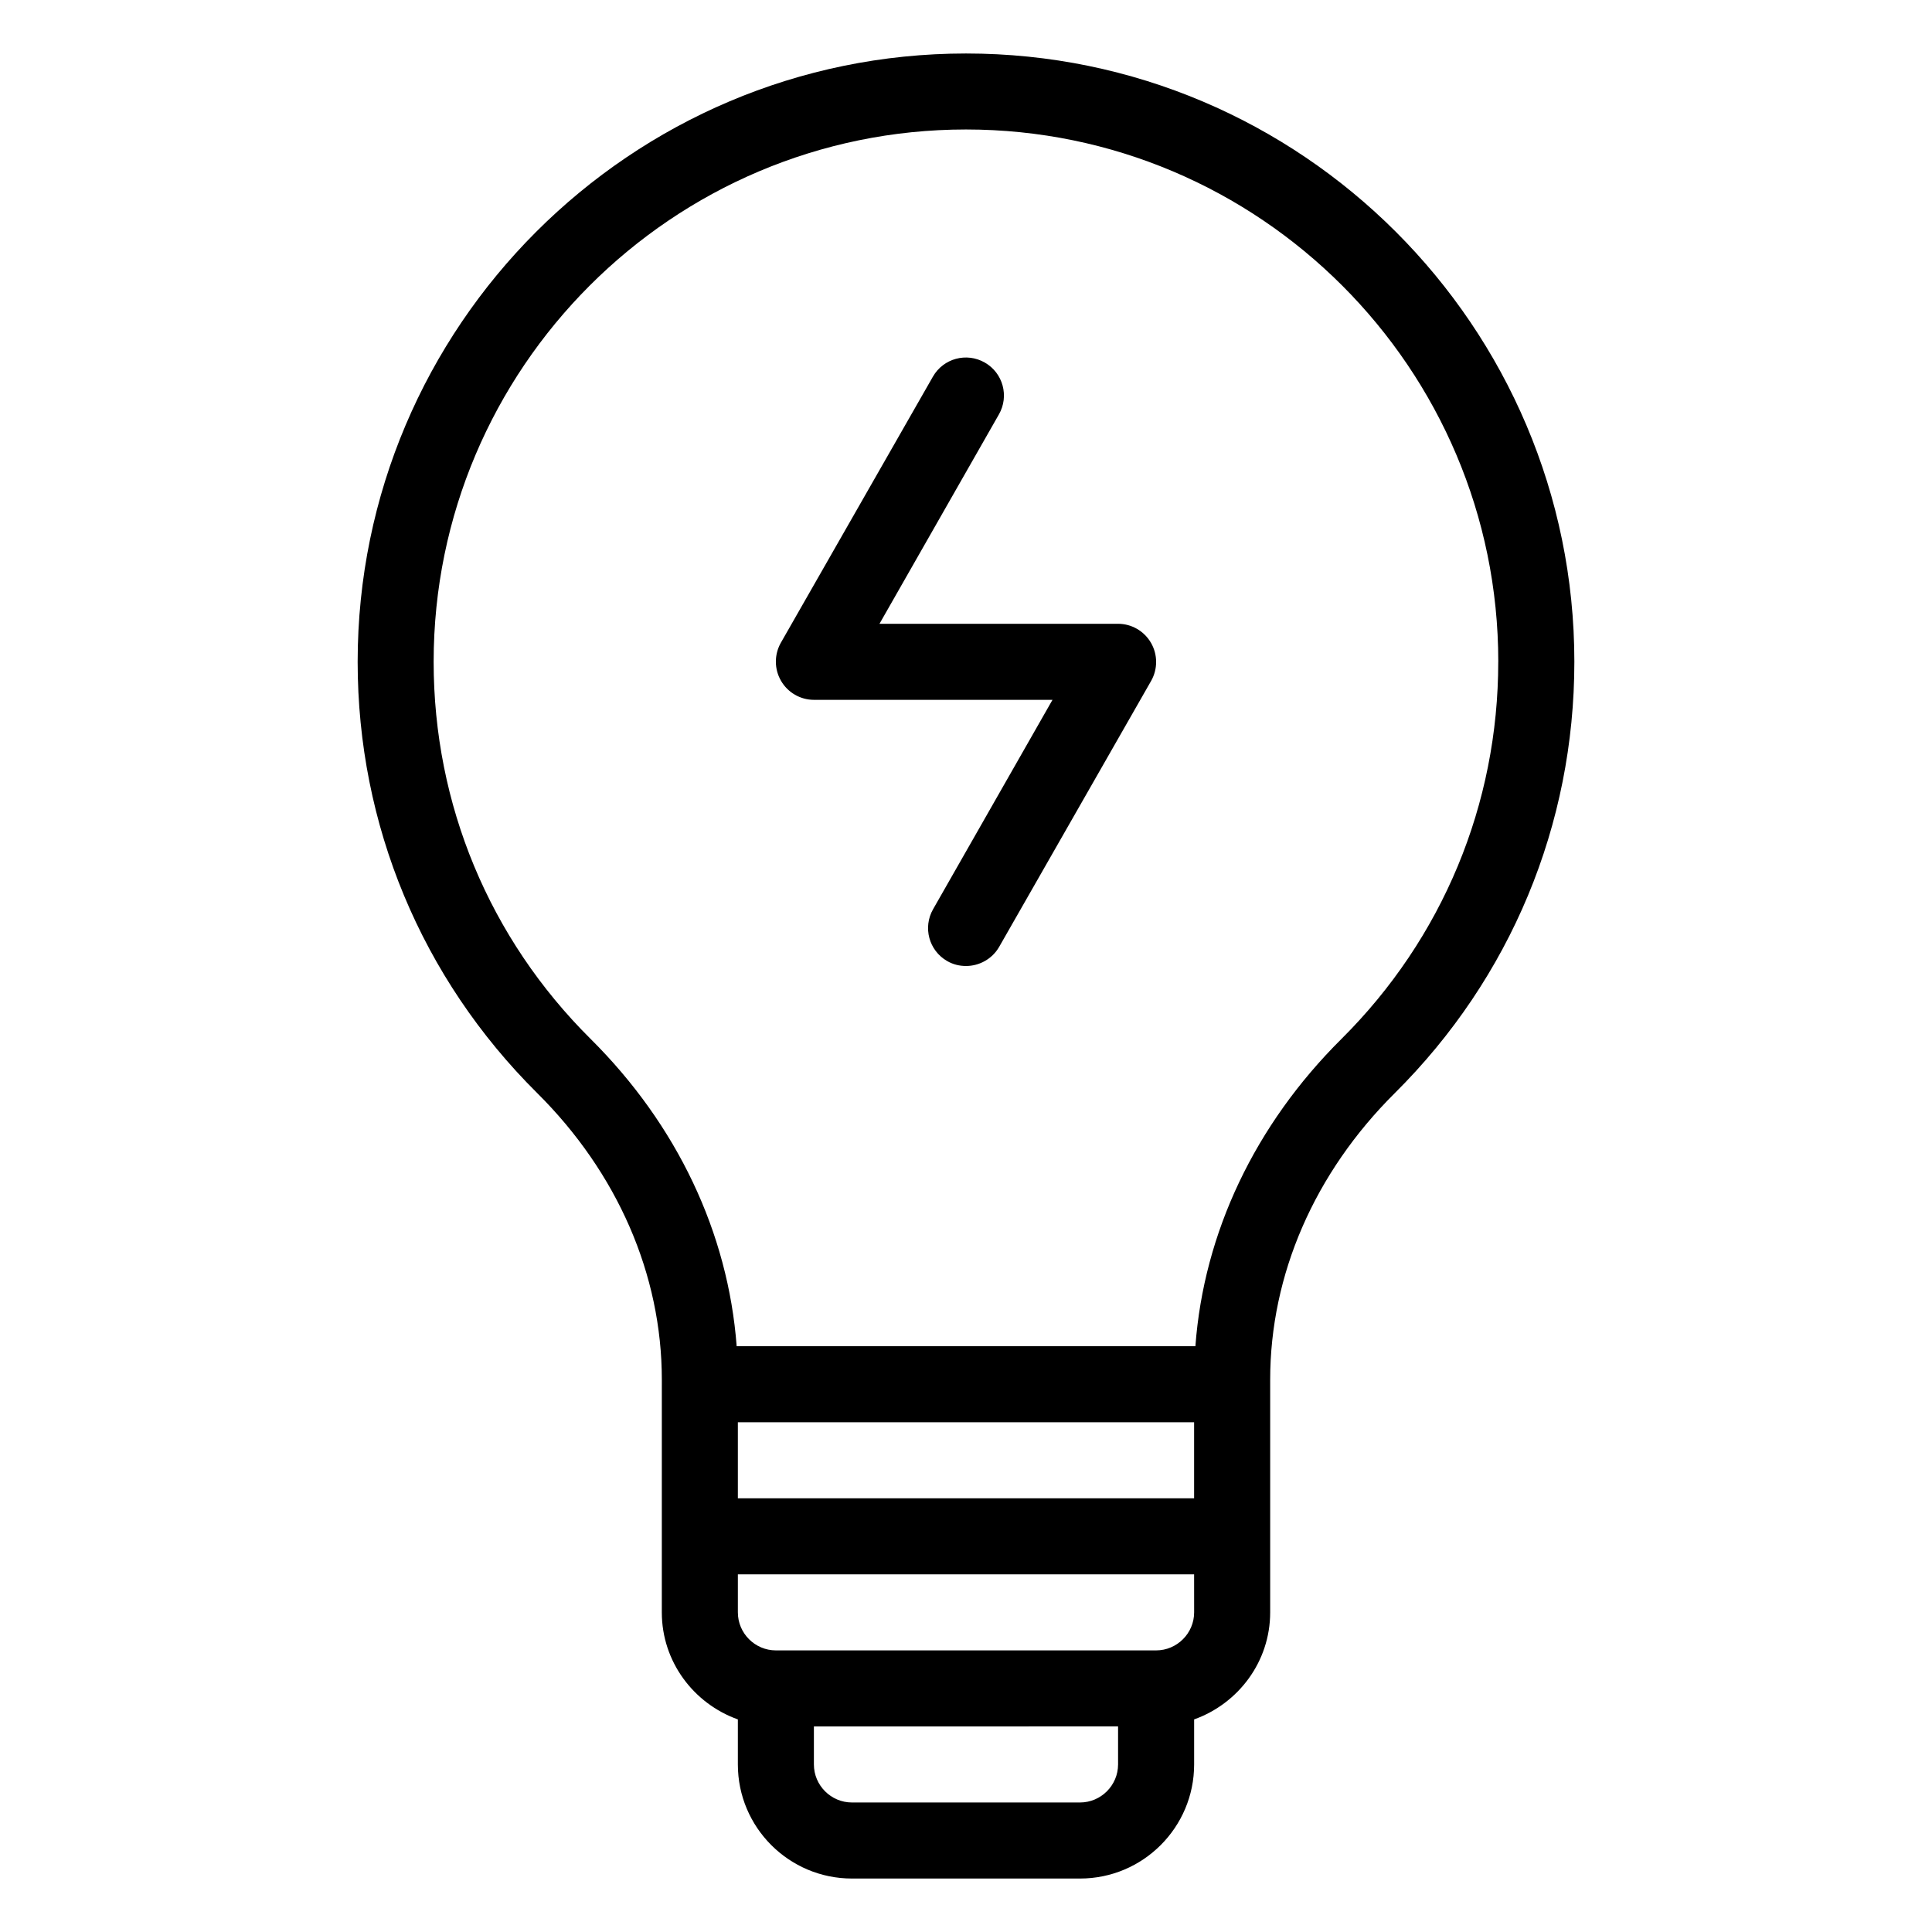
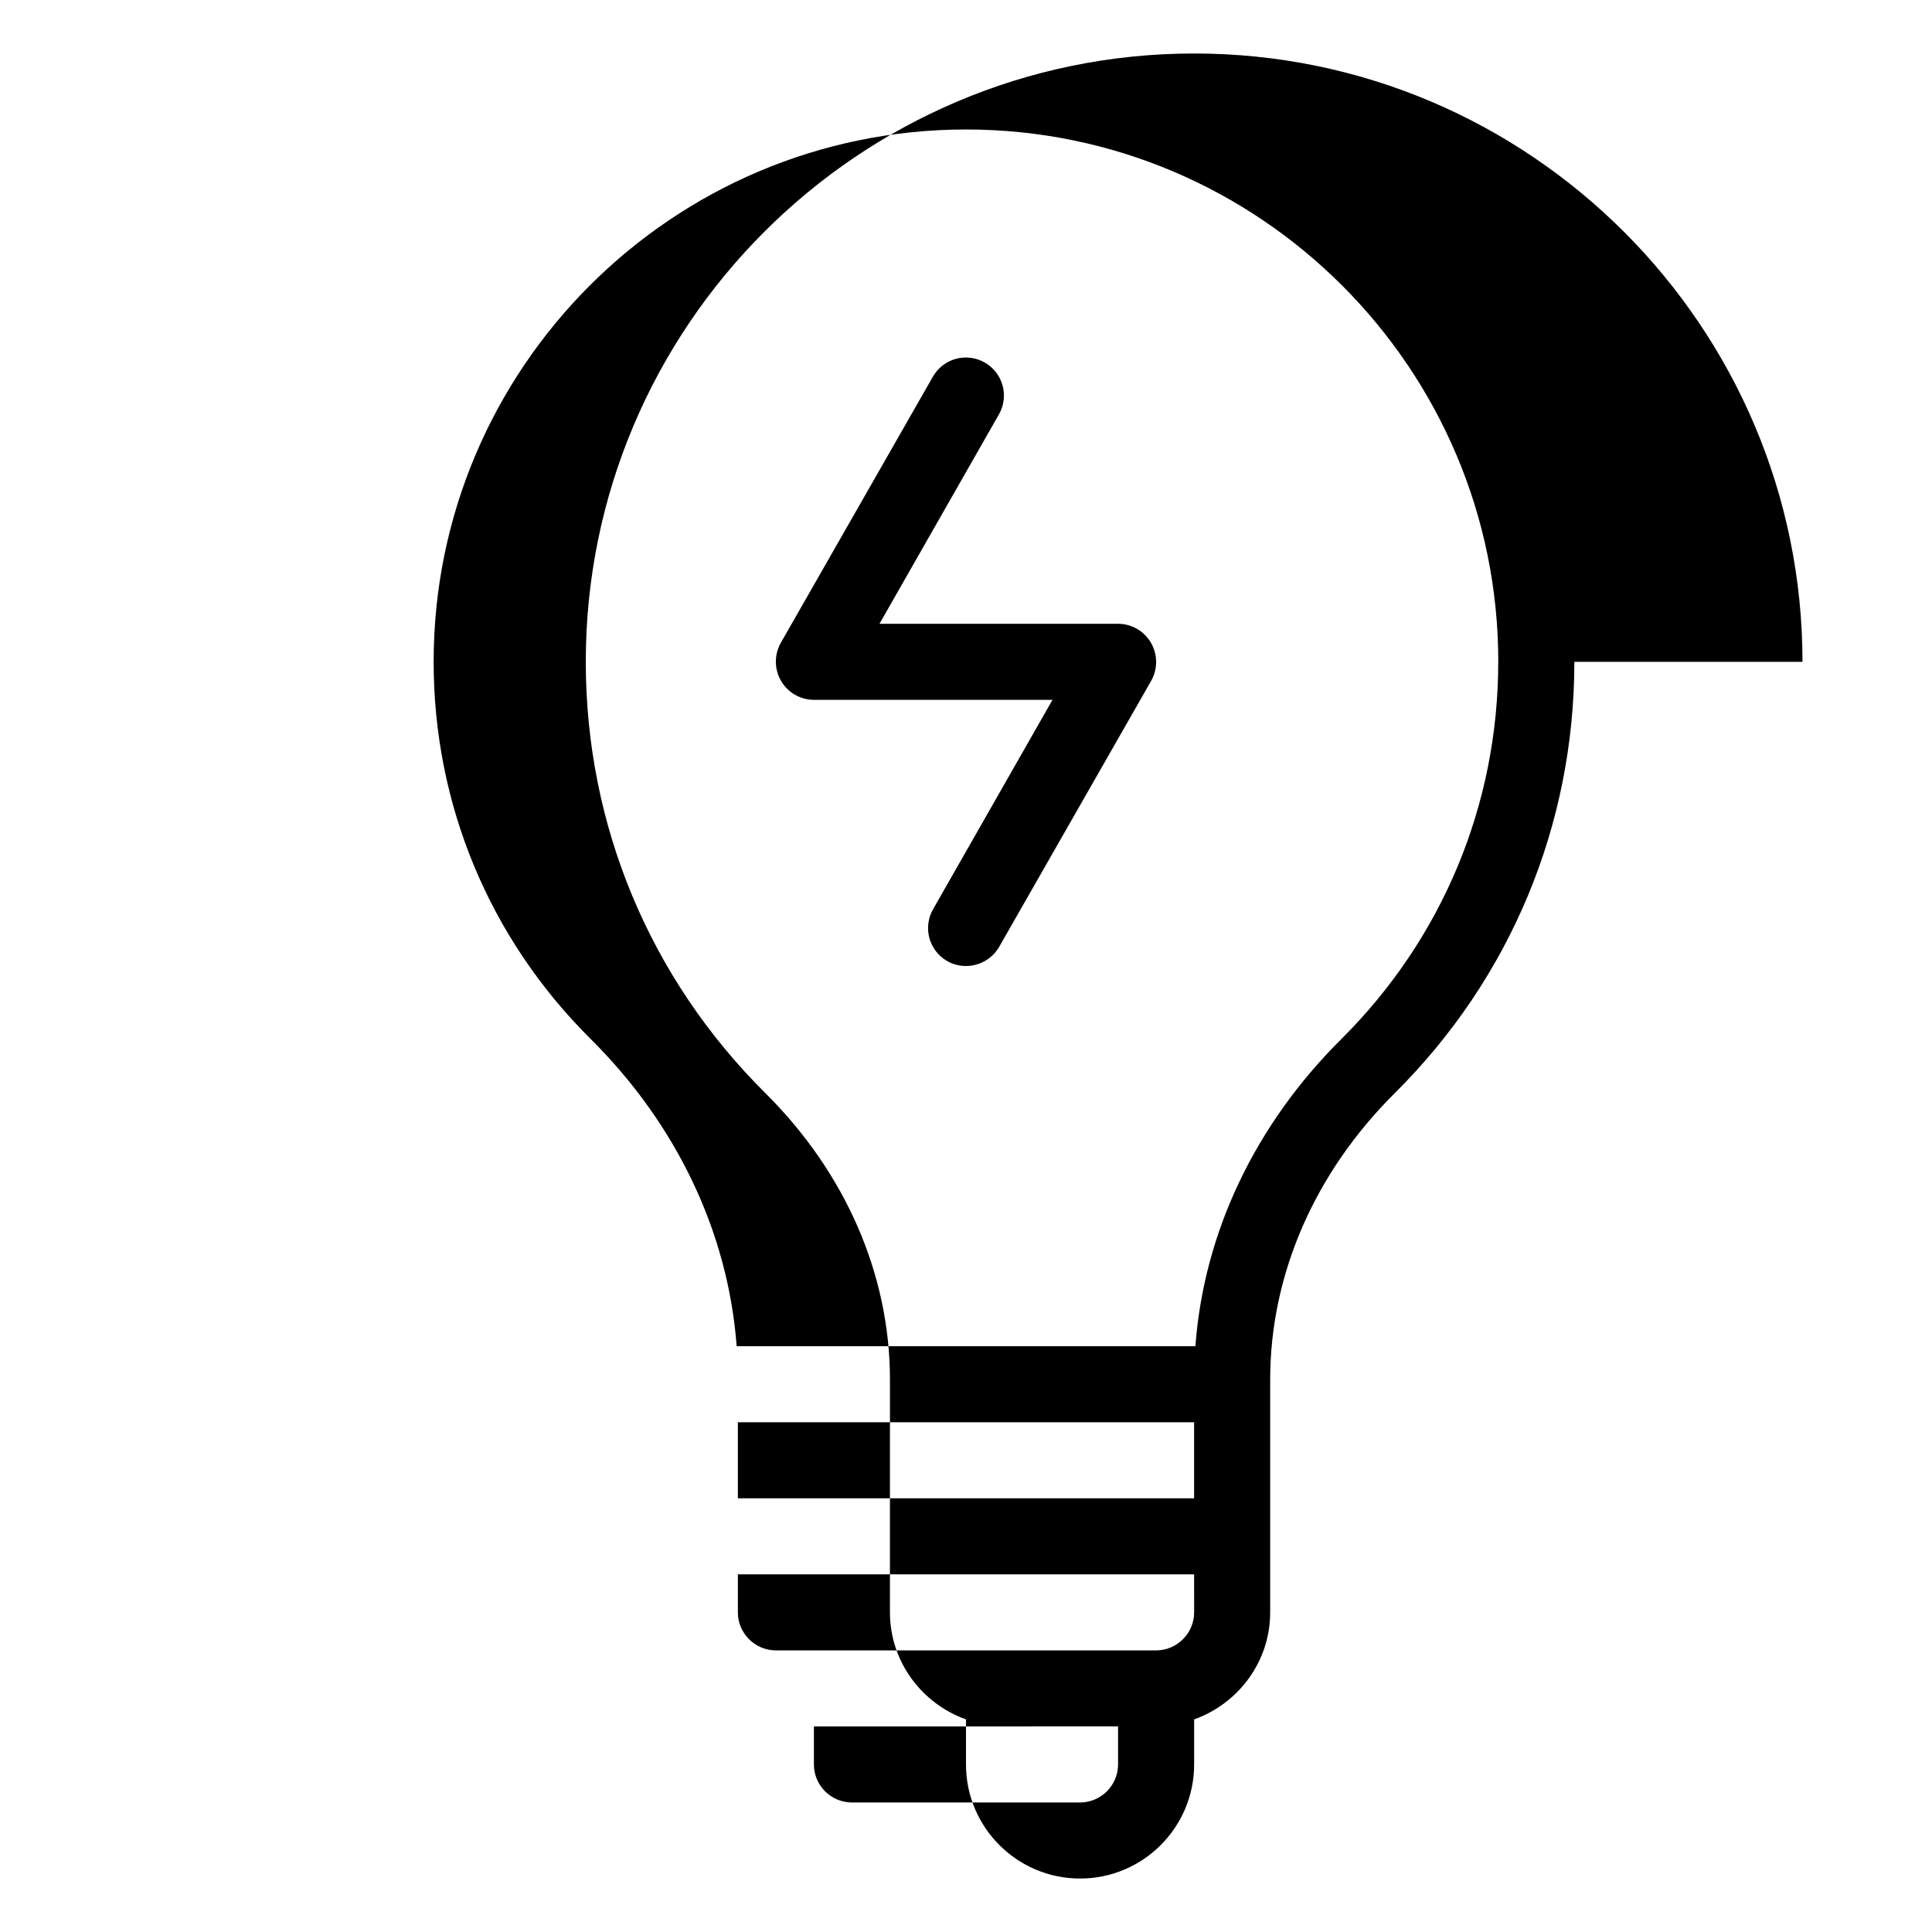
<svg xmlns="http://www.w3.org/2000/svg" fill="#000000" width="800px" height="800px" version="1.1" viewBox="144 144 512 512">
-   <path d="m449.02 314.35c1.812 3.125 1.812 6.953 0.051 10.078l-40.305 70.535c-1.863 3.219-5.289 5.035-8.766 5.035-1.715 0-3.426-0.402-4.988-1.309-4.836-2.769-6.5-8.918-3.727-13.754l31.637-55.473h-63.227c-3.578 0-6.902-1.914-8.715-5.039s-1.812-6.953-0.051-10.078l40.305-70.535c2.769-4.836 8.918-6.5 13.754-3.727 4.836 2.769 6.5 8.918 3.727 13.754l-31.641 55.473h63.23c3.574 0 6.902 1.914 8.715 5.039zm112.2 5.039c0 43.176-16.879 83.785-47.559 114.27-21.312 21.156-33.051 48.16-33.051 75.973v61.664c0 13.098-8.465 24.184-20.152 28.363v11.941c0 16.676-13.551 30.23-30.23 30.23h-60.457c-16.676 0-30.23-13.551-30.23-30.23v-11.941c-11.688-4.18-20.152-15.266-20.152-28.363l0.004-60.457v-1.211c0-27.809-11.738-54.816-33.051-75.973-30.684-30.48-47.559-71.086-47.559-114.26 0-88.875 72.344-161.22 161.22-161.22 88.871 0 161.22 72.344 161.22 161.22zm-221.68 201.52v20.152h120.91v-20.152zm100.76 90.684v-10.078l-80.609 0.004v10.078c0 5.543 4.535 10.078 10.078 10.078h60.457c5.539-0.004 10.074-4.539 10.074-10.082zm20.152-50.379h-120.91v10.078c0 5.543 4.535 10.078 10.078 10.078h100.76c5.543 0 10.078-4.535 10.078-10.078zm80.609-241.83c0-77.789-63.281-141.07-141.07-141.07-77.789 0-141.07 63.277-141.07 141.07 0 37.785 14.762 73.305 41.613 99.957 22.922 22.773 36.426 51.387 38.691 81.414h121.57c2.215-30.027 15.77-58.645 38.691-81.414 26.805-26.656 41.566-62.172 41.566-99.957z" />
+   <path d="m449.02 314.35c1.812 3.125 1.812 6.953 0.051 10.078l-40.305 70.535c-1.863 3.219-5.289 5.035-8.766 5.035-1.715 0-3.426-0.402-4.988-1.309-4.836-2.769-6.5-8.918-3.727-13.754l31.637-55.473h-63.227c-3.578 0-6.902-1.914-8.715-5.039s-1.812-6.953-0.051-10.078l40.305-70.535c2.769-4.836 8.918-6.5 13.754-3.727 4.836 2.769 6.5 8.918 3.727 13.754l-31.641 55.473h63.23c3.574 0 6.902 1.914 8.715 5.039zm112.2 5.039c0 43.176-16.879 83.785-47.559 114.27-21.312 21.156-33.051 48.16-33.051 75.973v61.664c0 13.098-8.465 24.184-20.152 28.363v11.941c0 16.676-13.551 30.23-30.23 30.23c-16.676 0-30.23-13.551-30.23-30.23v-11.941c-11.688-4.18-20.152-15.266-20.152-28.363l0.004-60.457v-1.211c0-27.809-11.738-54.816-33.051-75.973-30.684-30.48-47.559-71.086-47.559-114.26 0-88.875 72.344-161.22 161.22-161.22 88.871 0 161.22 72.344 161.22 161.22zm-221.68 201.52v20.152h120.91v-20.152zm100.76 90.684v-10.078l-80.609 0.004v10.078c0 5.543 4.535 10.078 10.078 10.078h60.457c5.539-0.004 10.074-4.539 10.074-10.082zm20.152-50.379h-120.91v10.078c0 5.543 4.535 10.078 10.078 10.078h100.76c5.543 0 10.078-4.535 10.078-10.078zm80.609-241.83c0-77.789-63.281-141.07-141.07-141.07-77.789 0-141.07 63.277-141.07 141.07 0 37.785 14.762 73.305 41.613 99.957 22.922 22.773 36.426 51.387 38.691 81.414h121.57c2.215-30.027 15.77-58.645 38.691-81.414 26.805-26.656 41.566-62.172 41.566-99.957z" />
</svg>